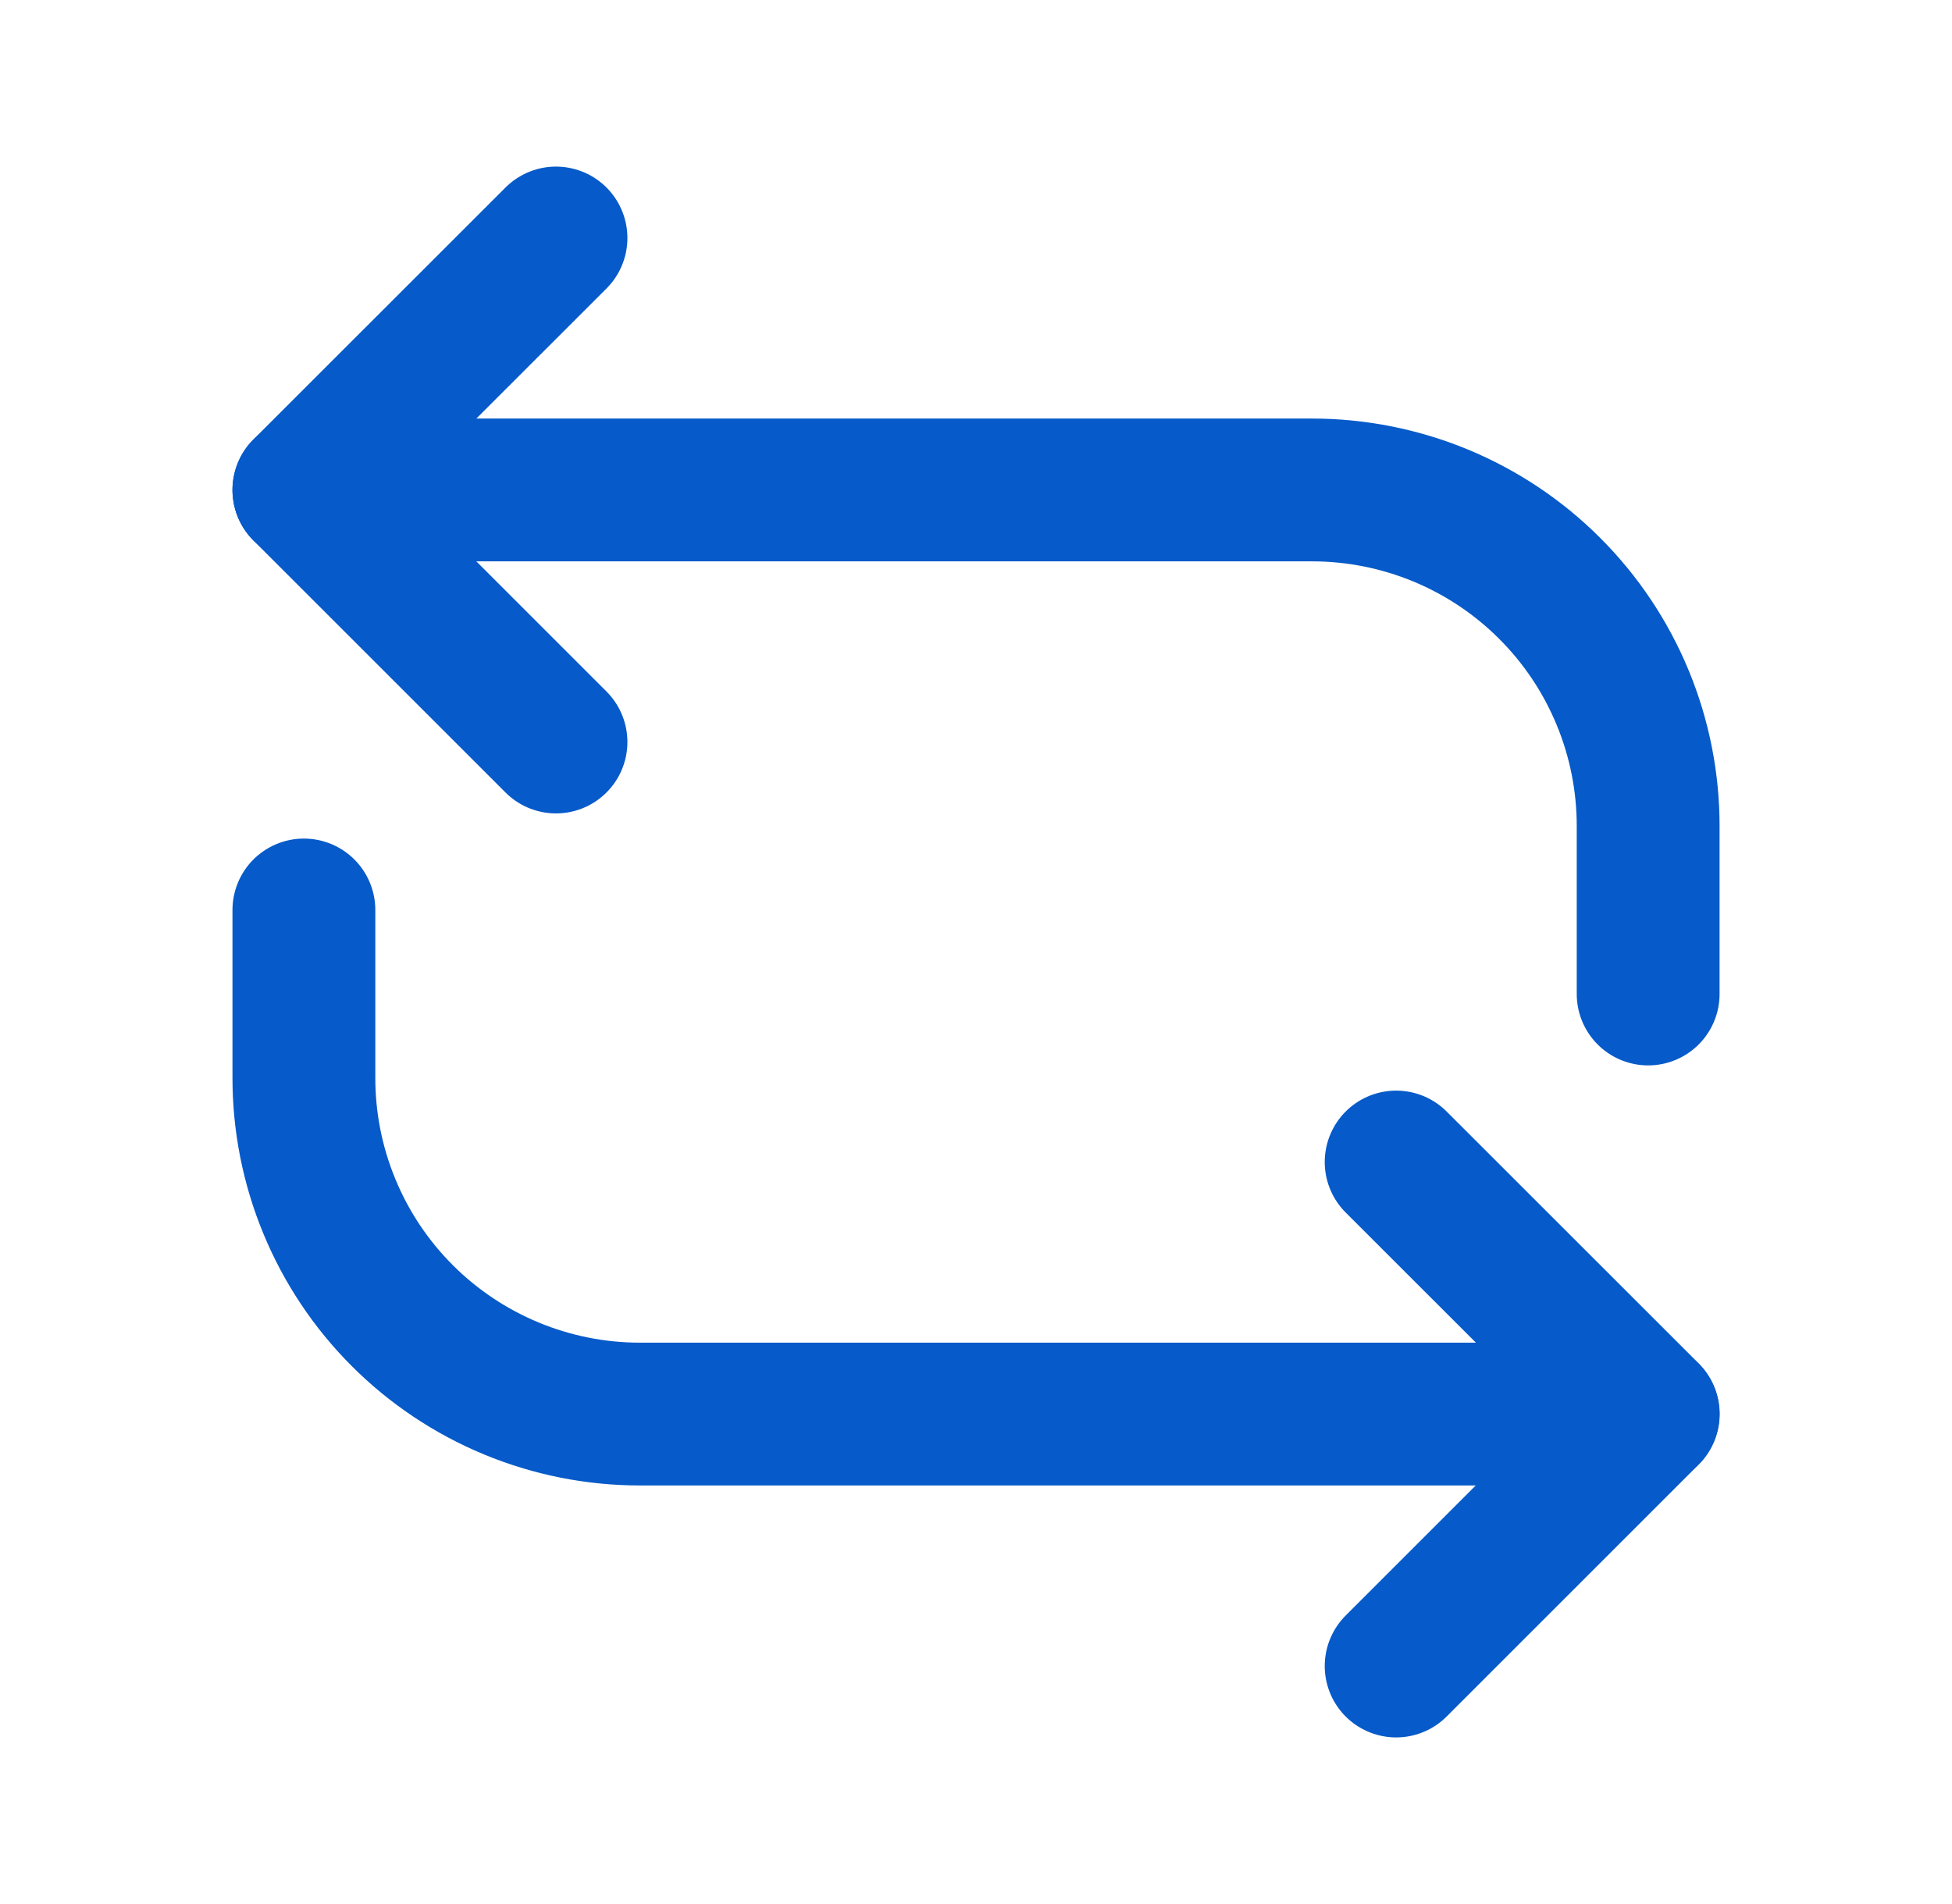
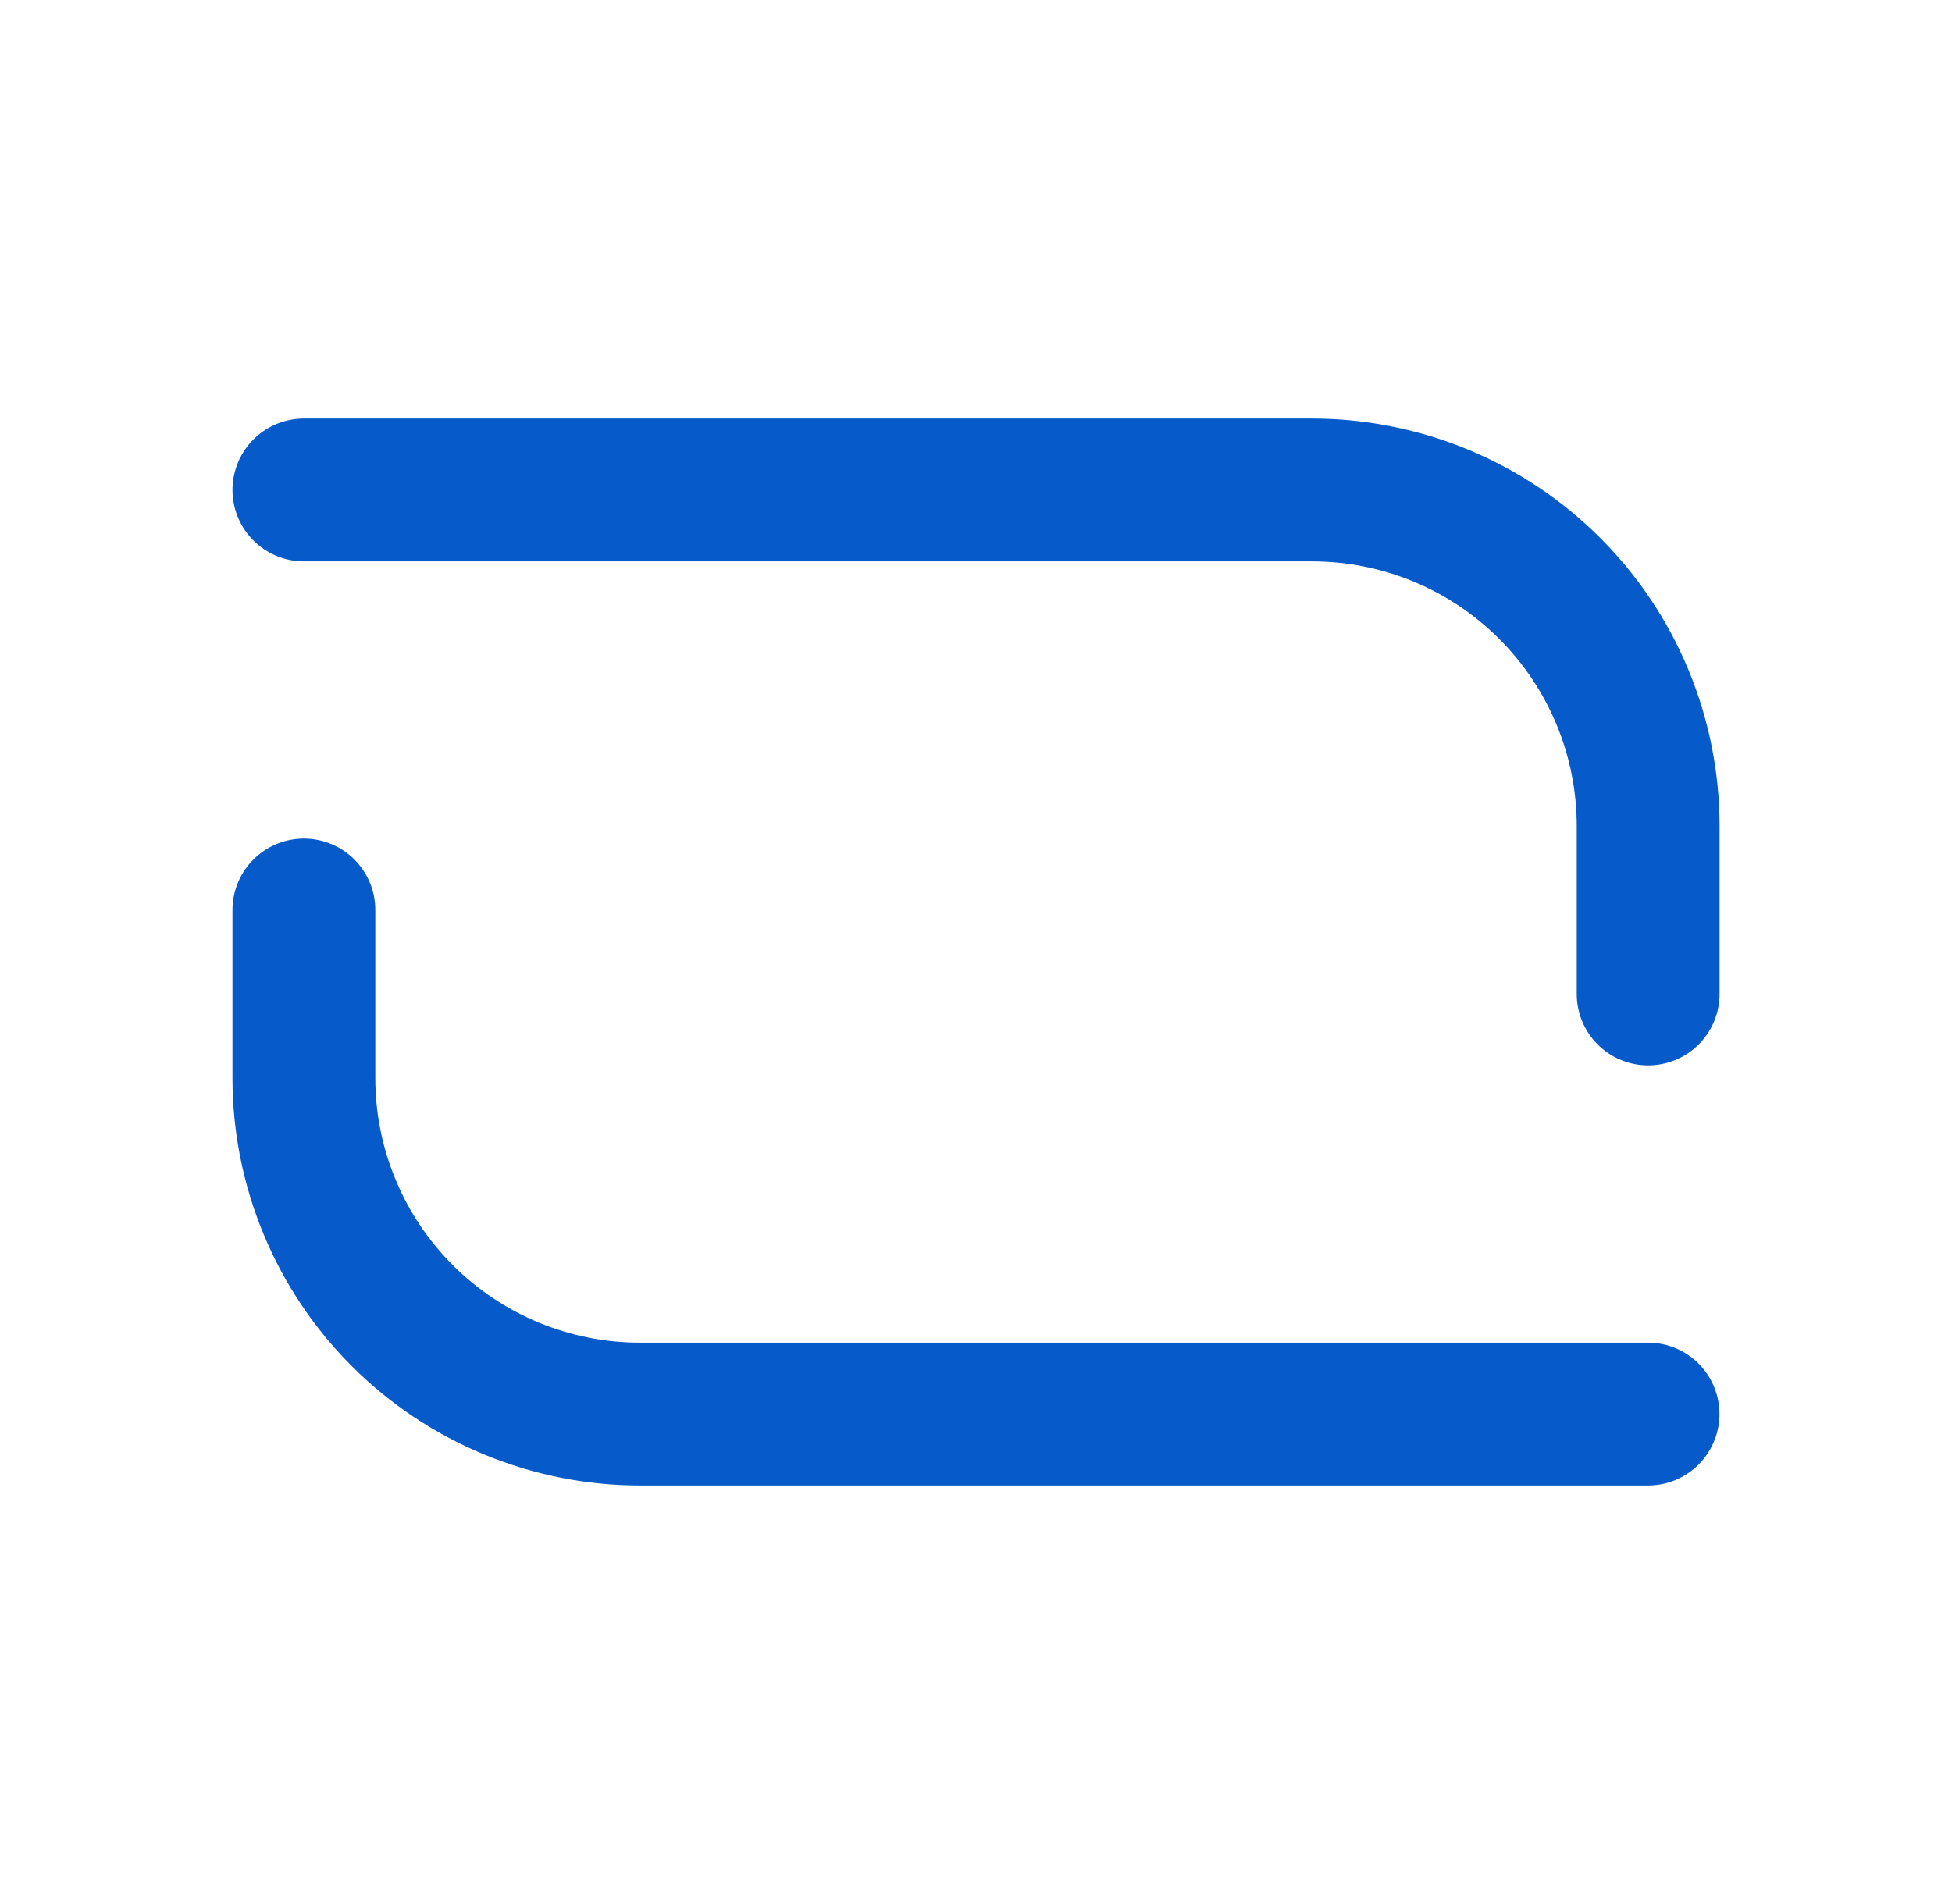
<svg xmlns="http://www.w3.org/2000/svg" width="41" height="40" viewBox="0 0 41 40" fill="none">
  <path d="M6.383 19.117V22.647C6.383 23.574 6.565 24.492 6.92 25.348C7.274 26.205 7.794 26.983 8.45 27.639C9.105 28.294 9.883 28.814 10.74 29.169C11.596 29.524 12.514 29.707 13.441 29.707H34.616M6.383 10.293H27.558C28.485 10.293 29.403 10.476 30.26 10.83C31.116 11.185 31.895 11.705 32.55 12.361C33.206 13.016 33.726 13.795 34.081 14.652C34.436 15.508 34.618 16.426 34.618 17.354V20.882" stroke="#065AC9" stroke-width="3" stroke-linecap="round" stroke-linejoin="round" />
-   <path d="M29.325 24.412L34.62 29.705L29.325 35M11.678 15.588L6.383 10.293L11.678 5" stroke="#065AC9" stroke-width="3" stroke-linecap="round" stroke-linejoin="round" />
</svg>